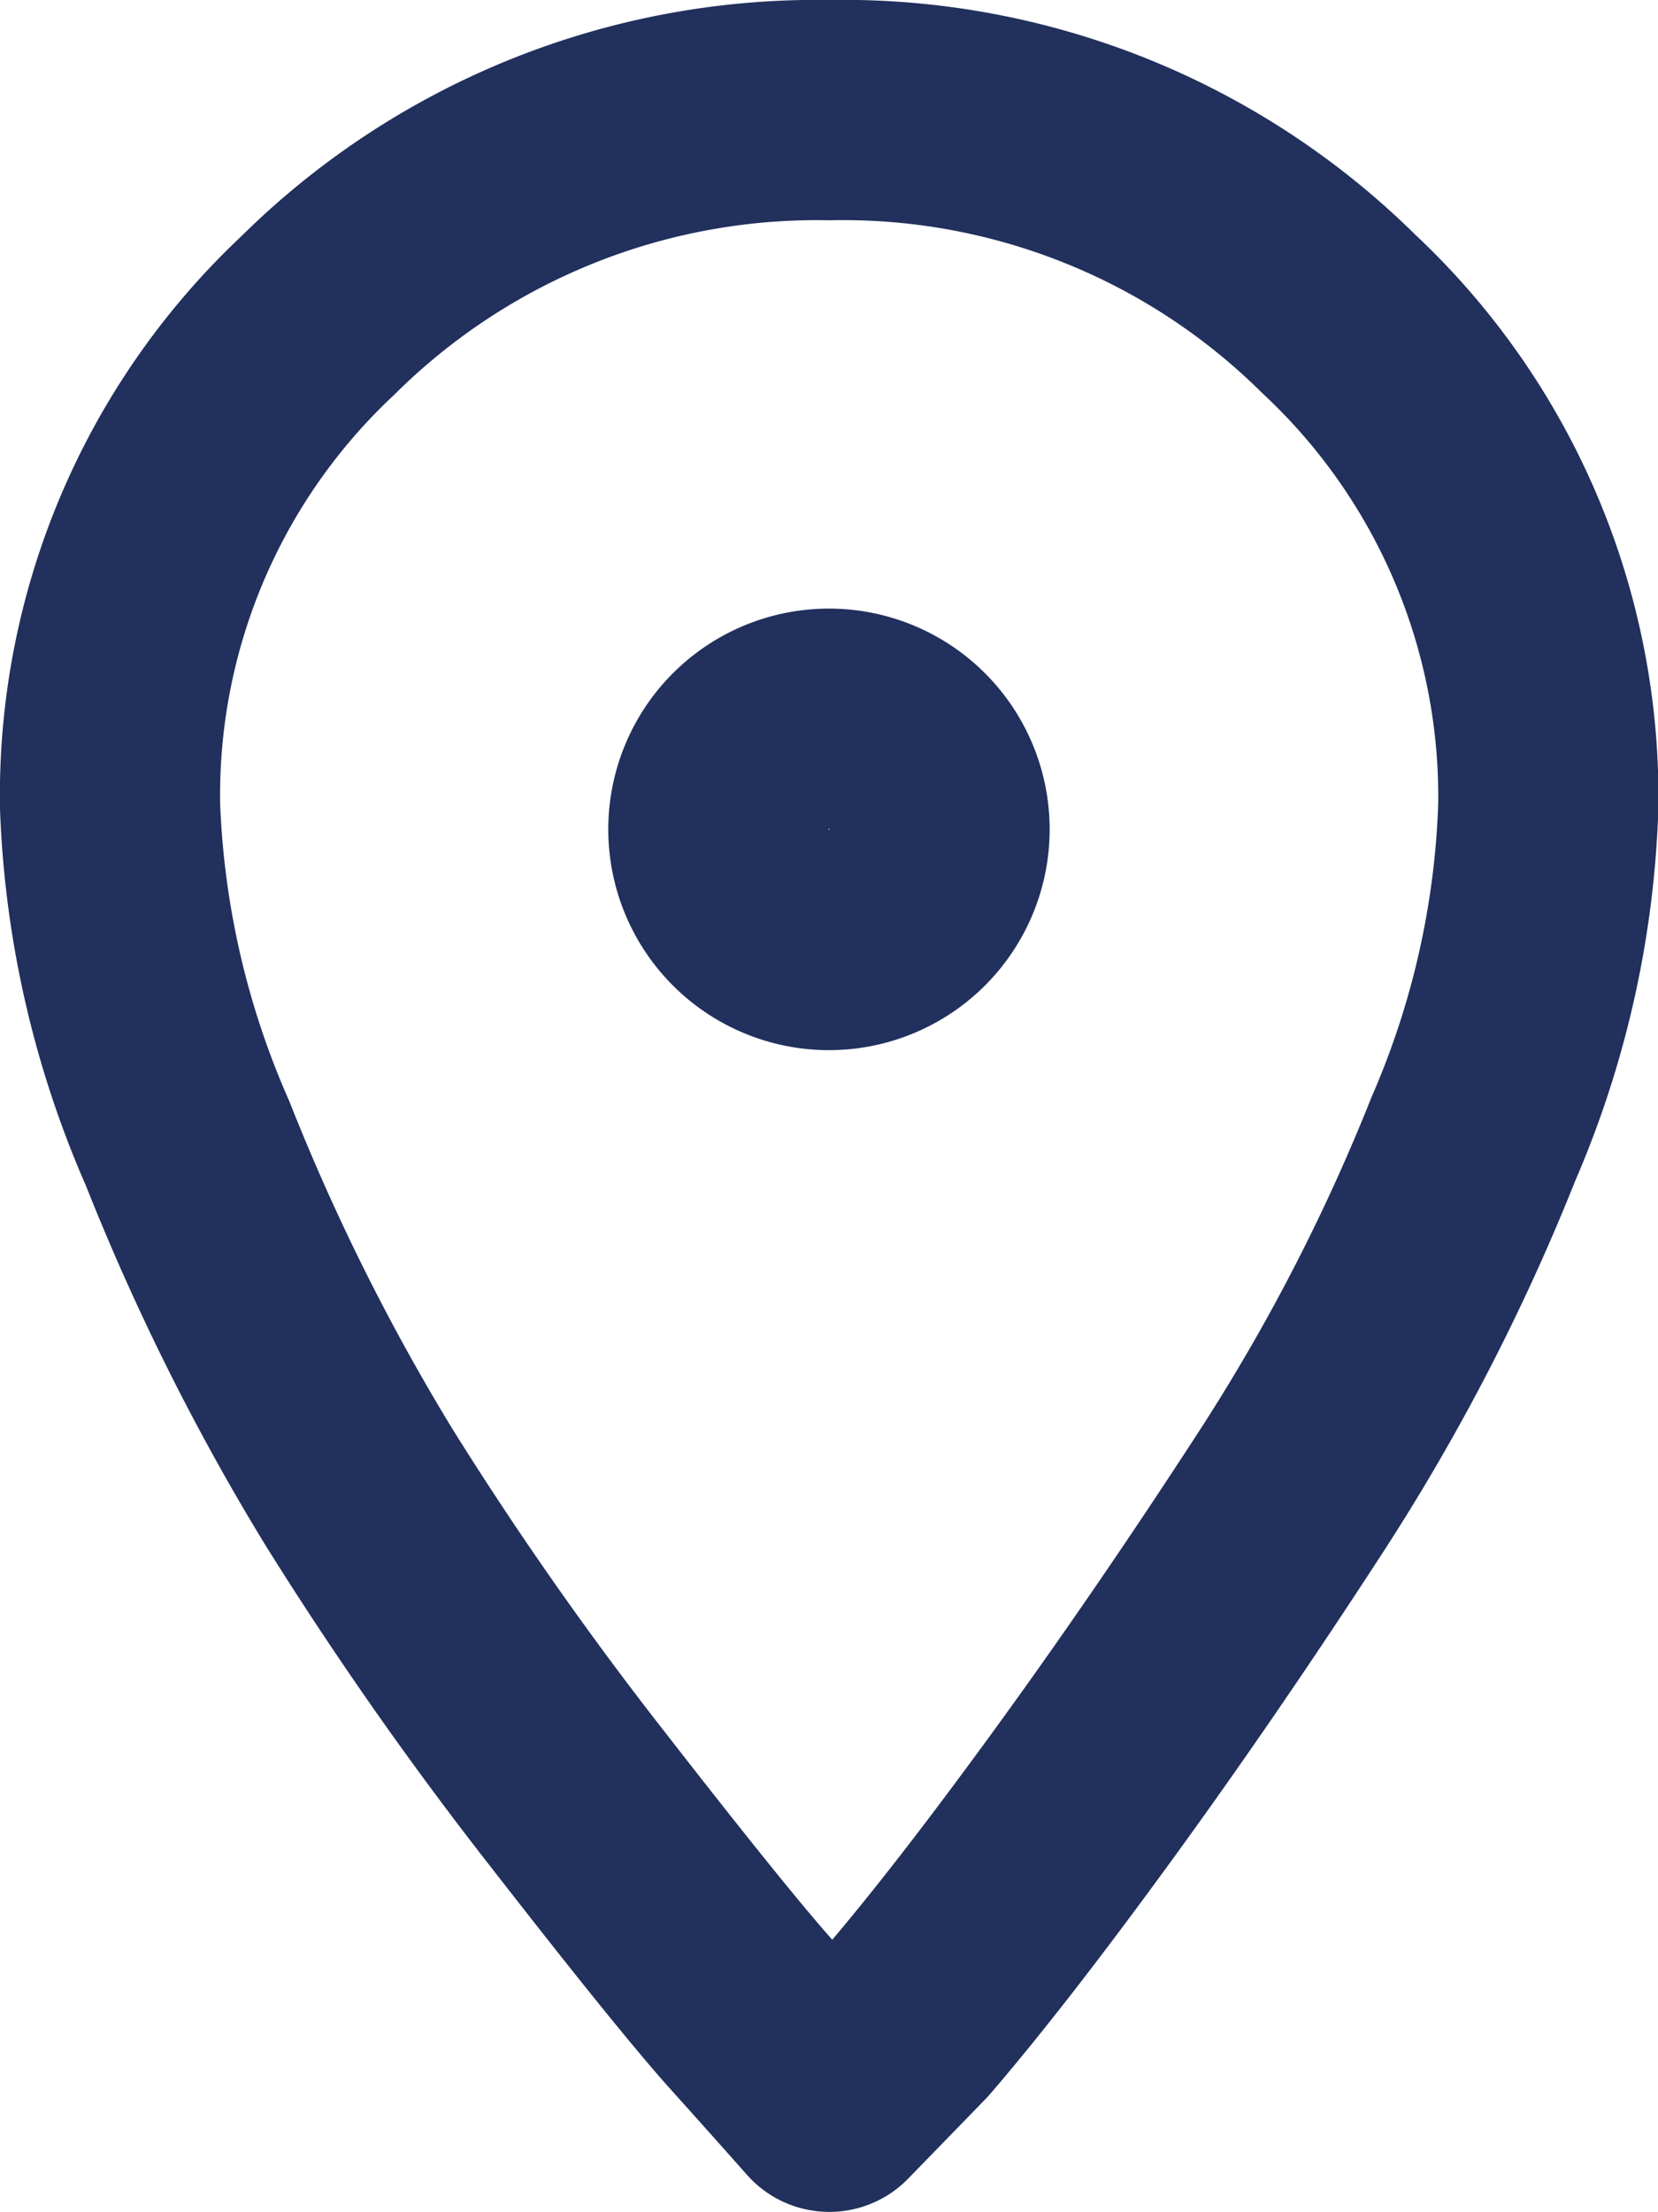
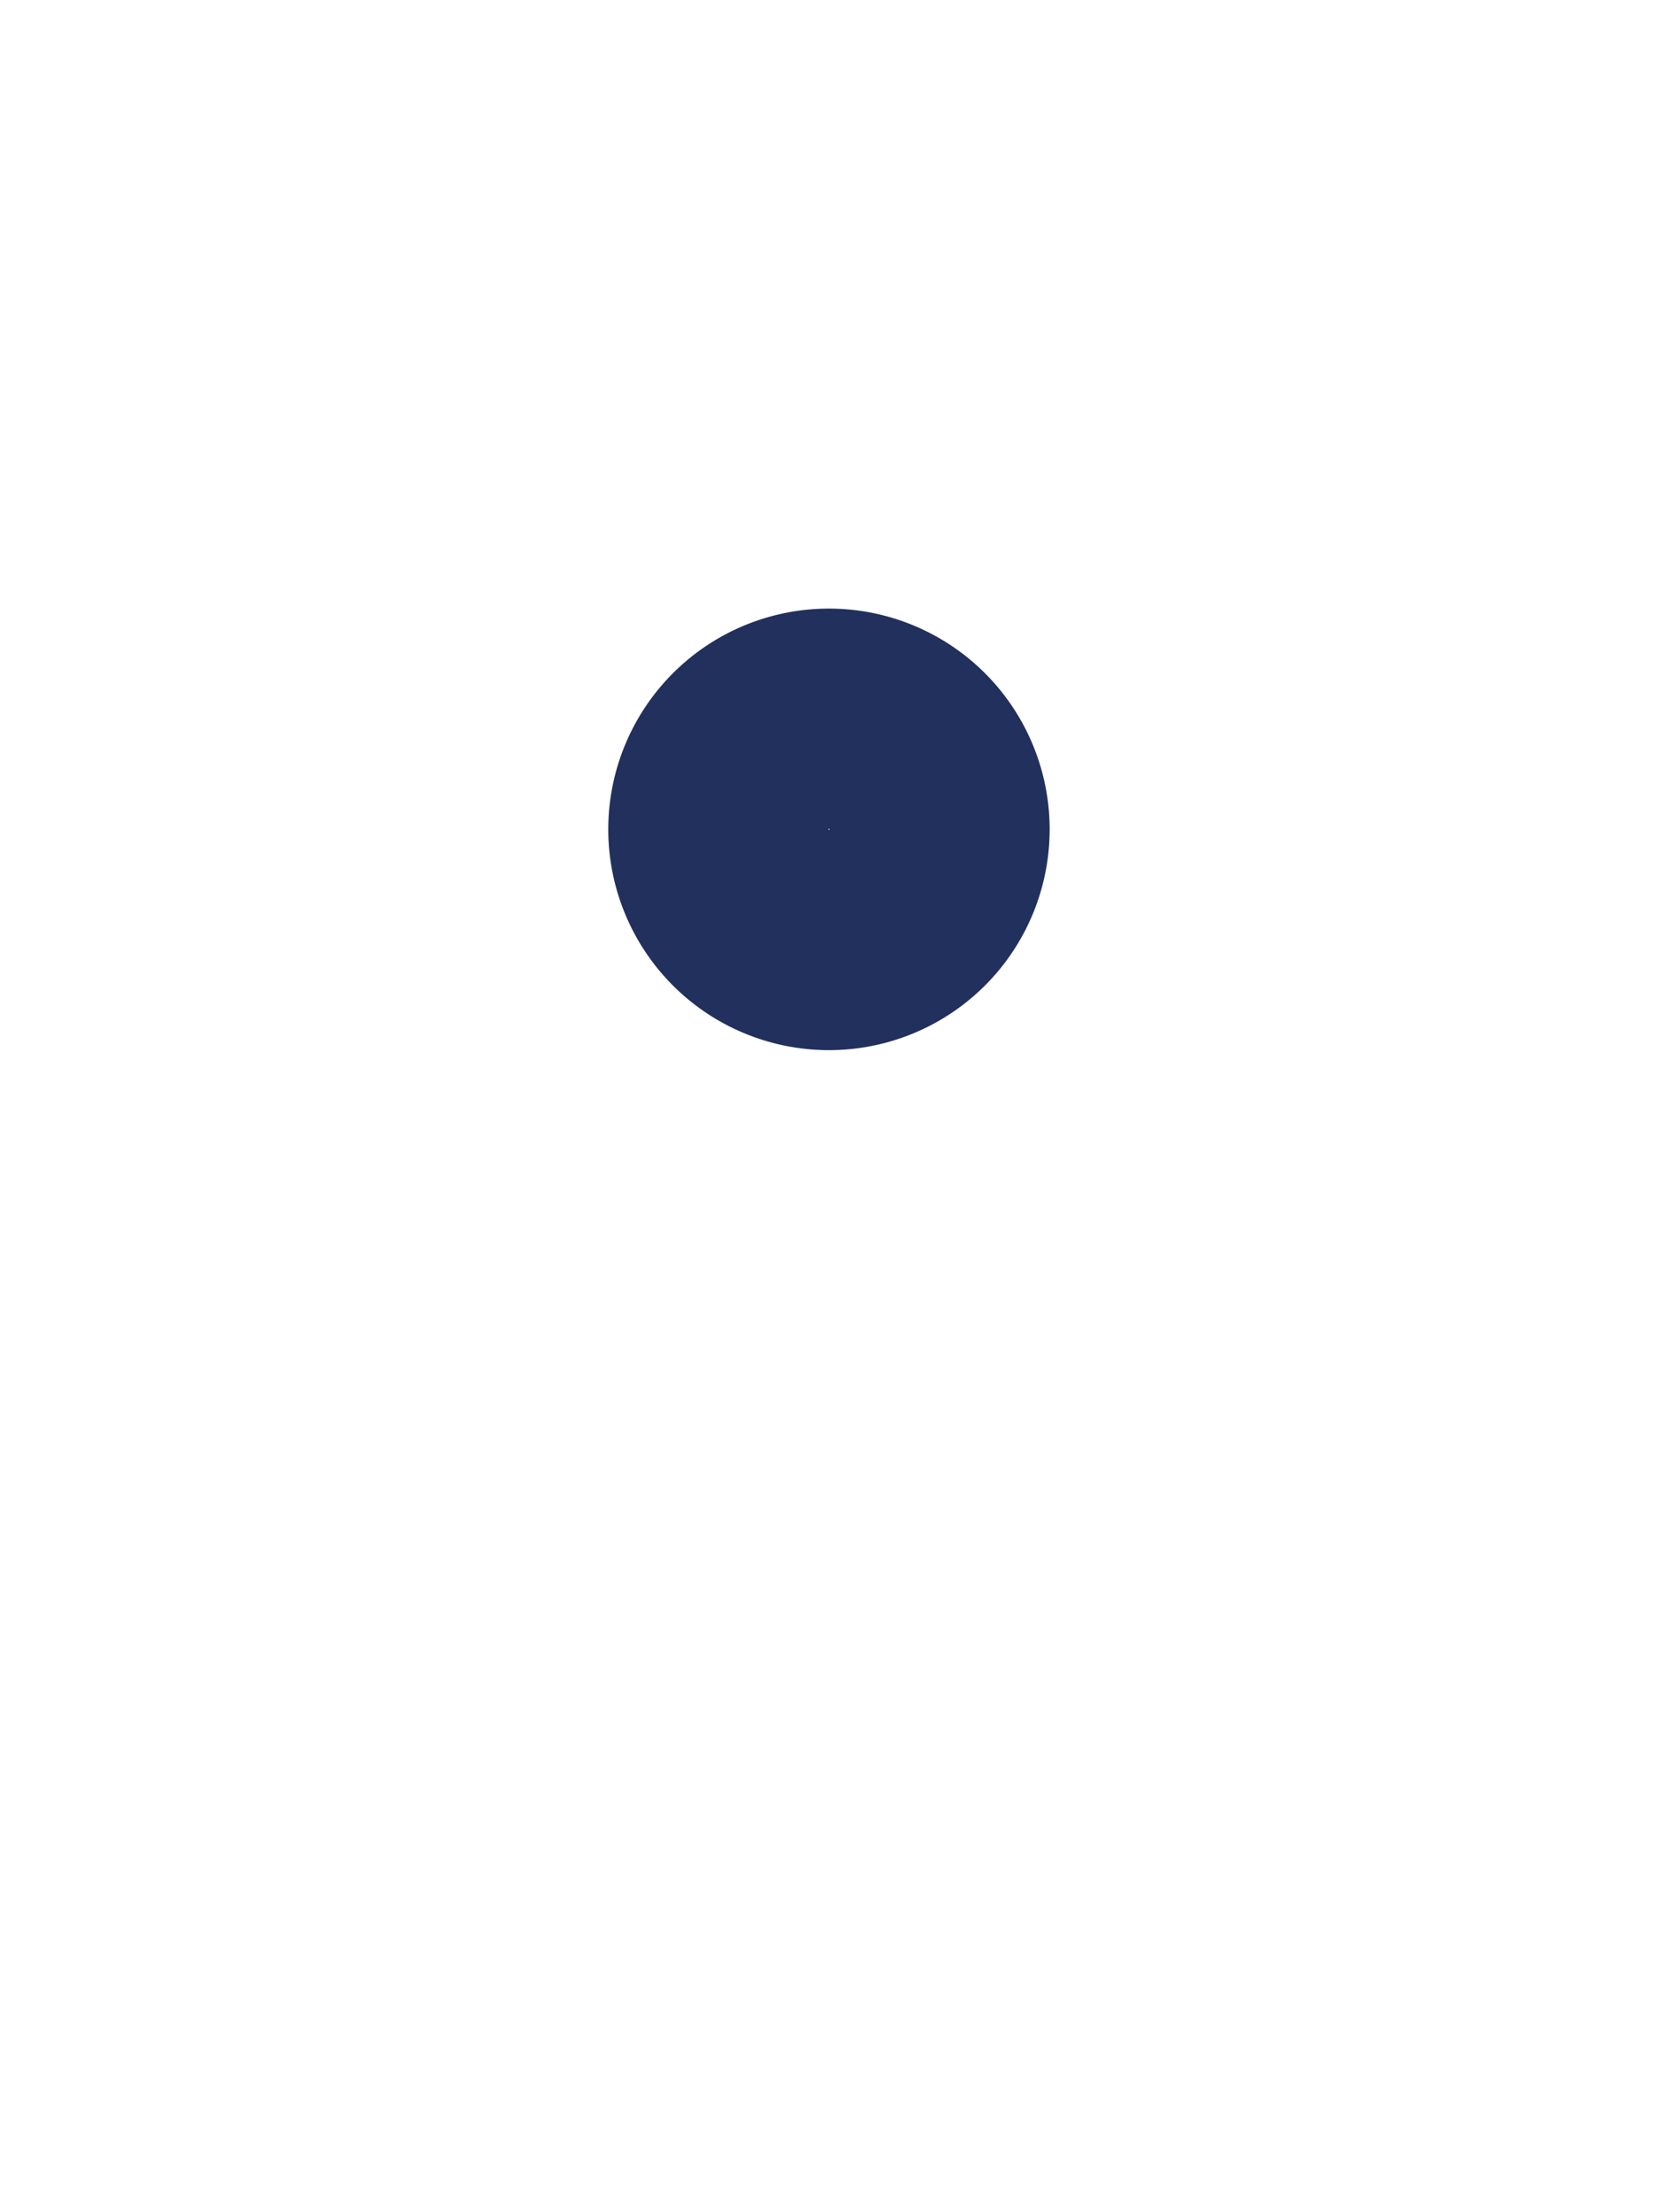
<svg xmlns="http://www.w3.org/2000/svg" width="22.591" height="30.126" viewBox="0 0 22.591 30.126">
  <g id="location-svgrepo-com" transform="translate(1.5 1.5)">
-     <path id="Pfad_157" data-name="Pfad 157" d="M8.327,5.8A9.655,9.655,0,0,1,15.3,3a9.6,9.6,0,0,1,6.936,2.77,9,9,0,0,1,2.86,6.718,12.393,12.393,0,0,1-1.019,4.521,27.541,27.541,0,0,1-2.465,4.776q-1.446,2.229-2.86,4.171t-2.4,3.088L15.3,30.126q-.394-.446-1.052-1.178t-2.367-2.929a49.018,49.018,0,0,1-2.991-4.266,30.576,30.576,0,0,1-2.334-4.68A12.539,12.539,0,0,1,5.5,12.488,8.953,8.953,0,0,1,8.327,5.8Z" transform="translate(-5.5 -3)" fill="none" stroke="#21305c" stroke-linecap="round" stroke-linejoin="round" stroke-width="3" fill-rule="evenodd" />
    <path id="Pfad_158" data-name="Pfad 158" d="M14.014,10.007A1.507,1.507,0,1,1,12.507,8.5,1.507,1.507,0,0,1,14.014,10.007Z" transform="translate(-2.712 -0.211)" fill="none" stroke="#21305c" stroke-linecap="round" stroke-linejoin="round" stroke-width="3" />
  </g>
</svg>